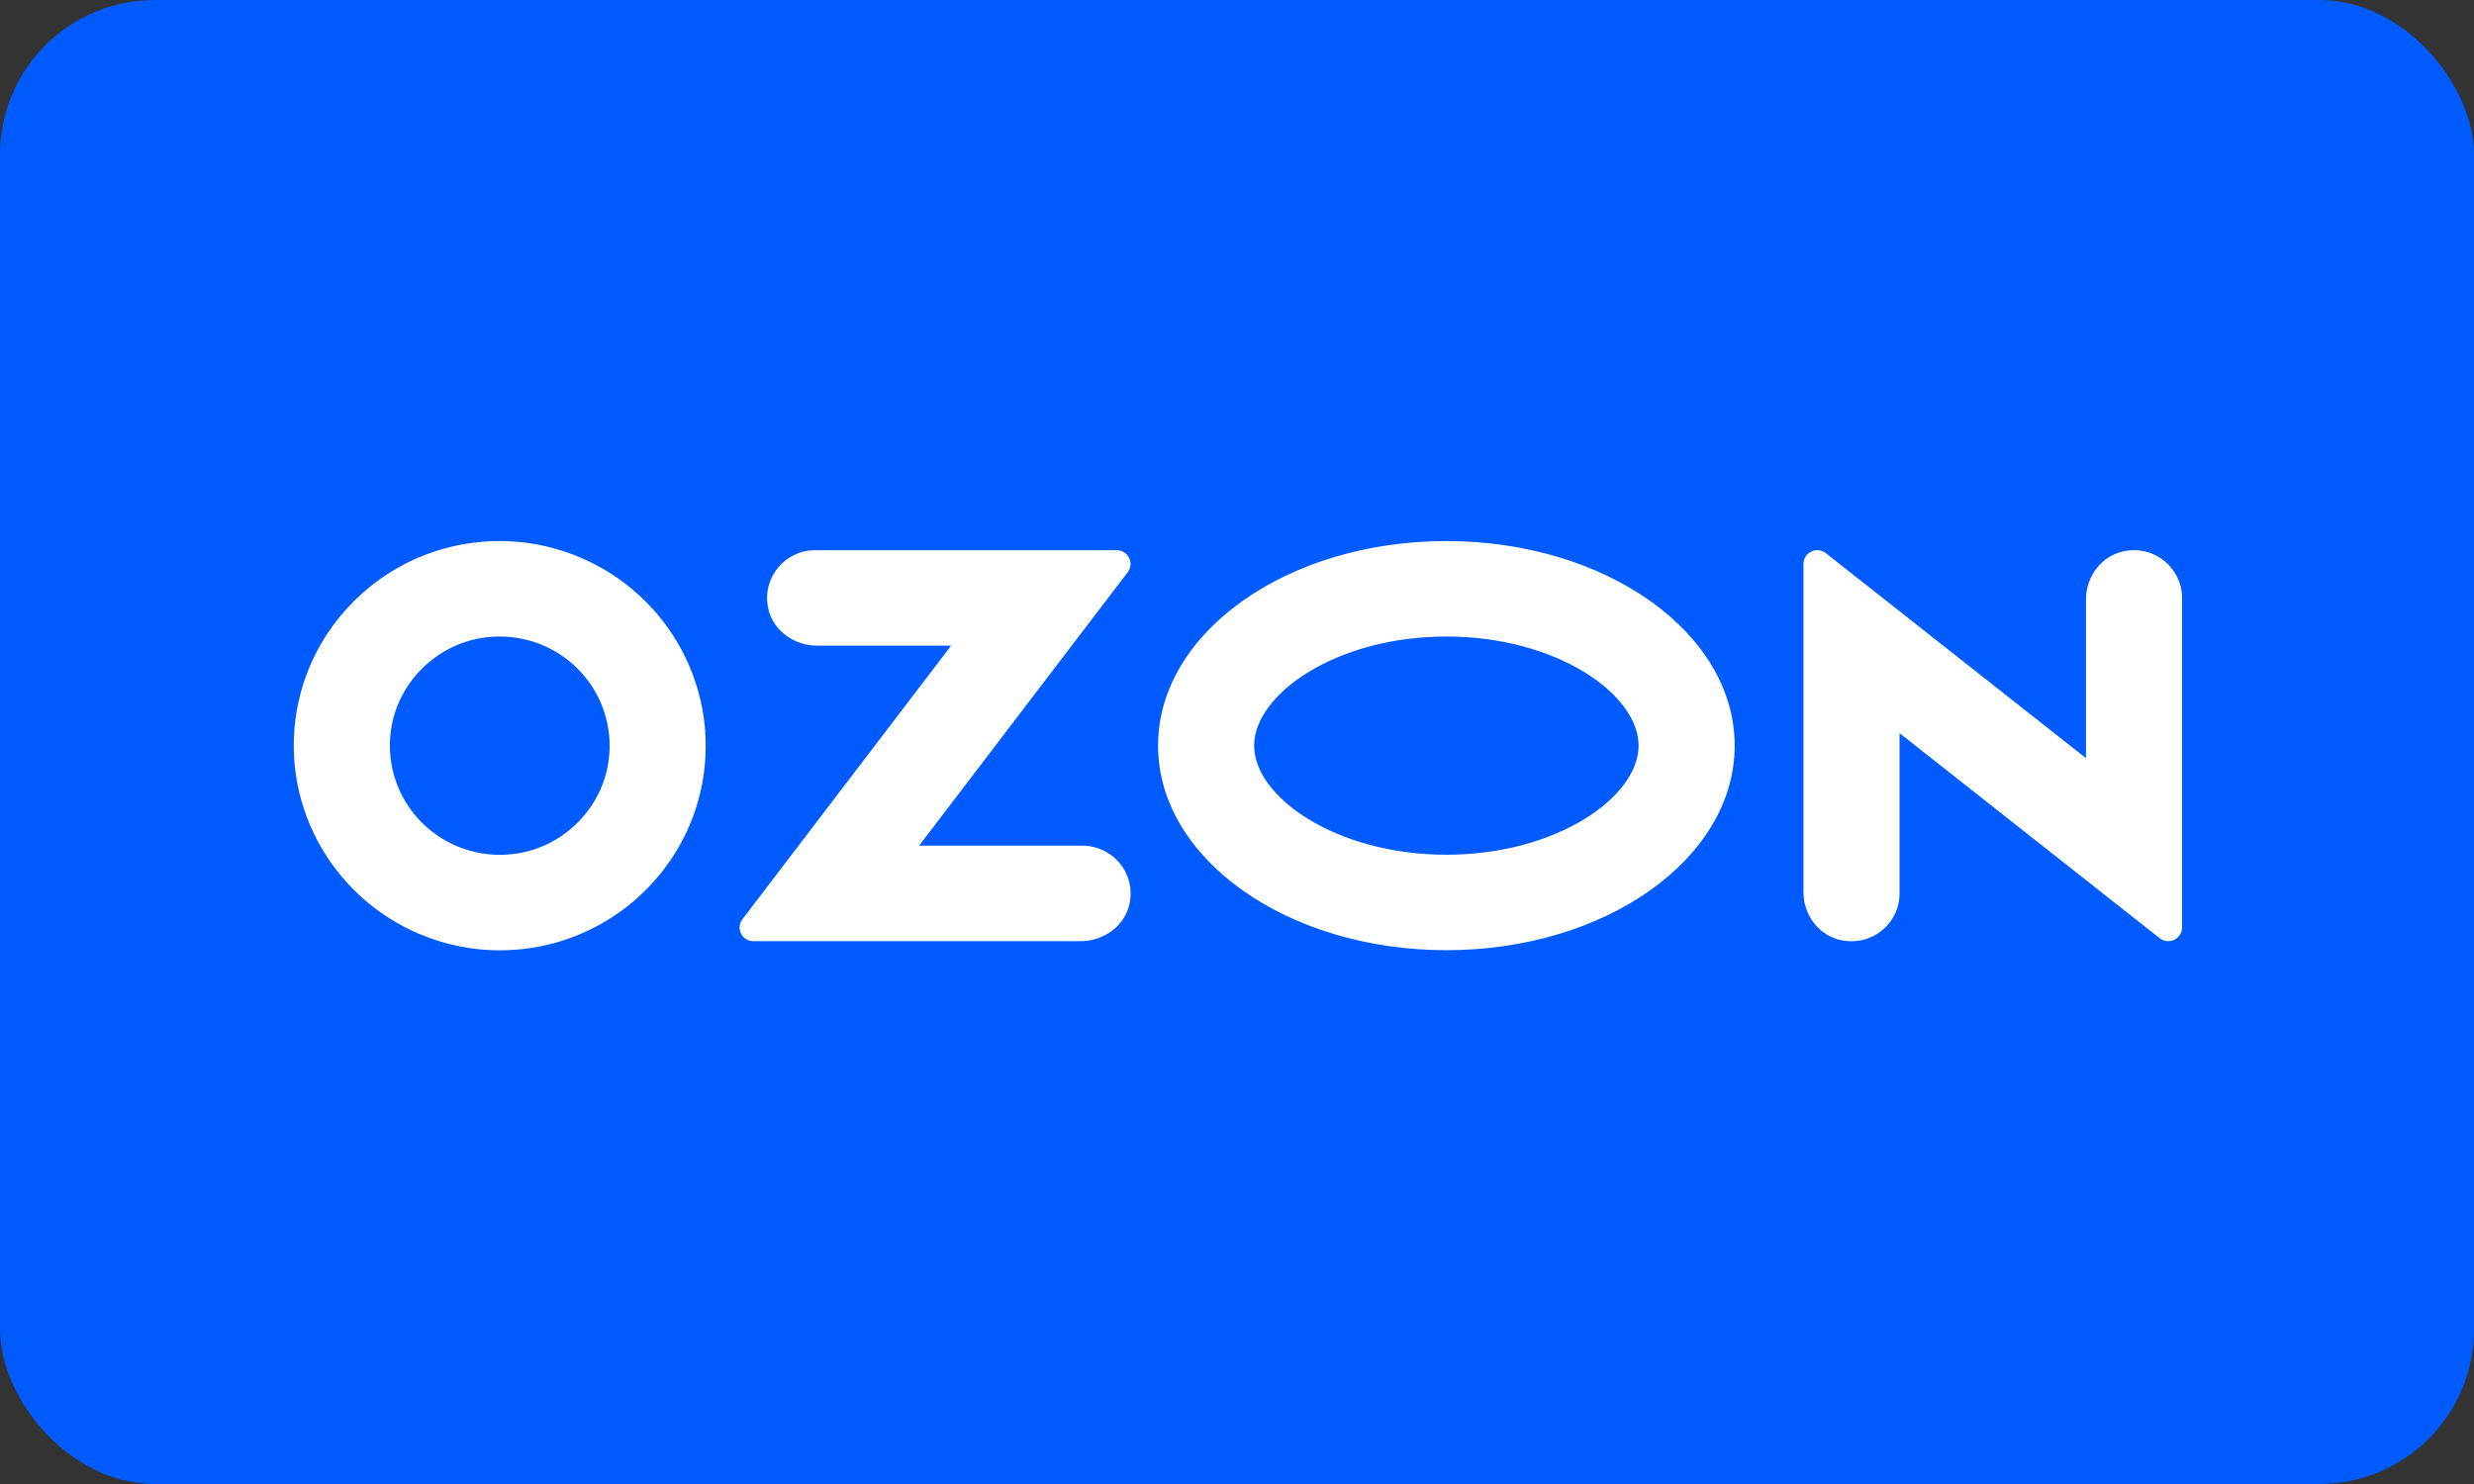
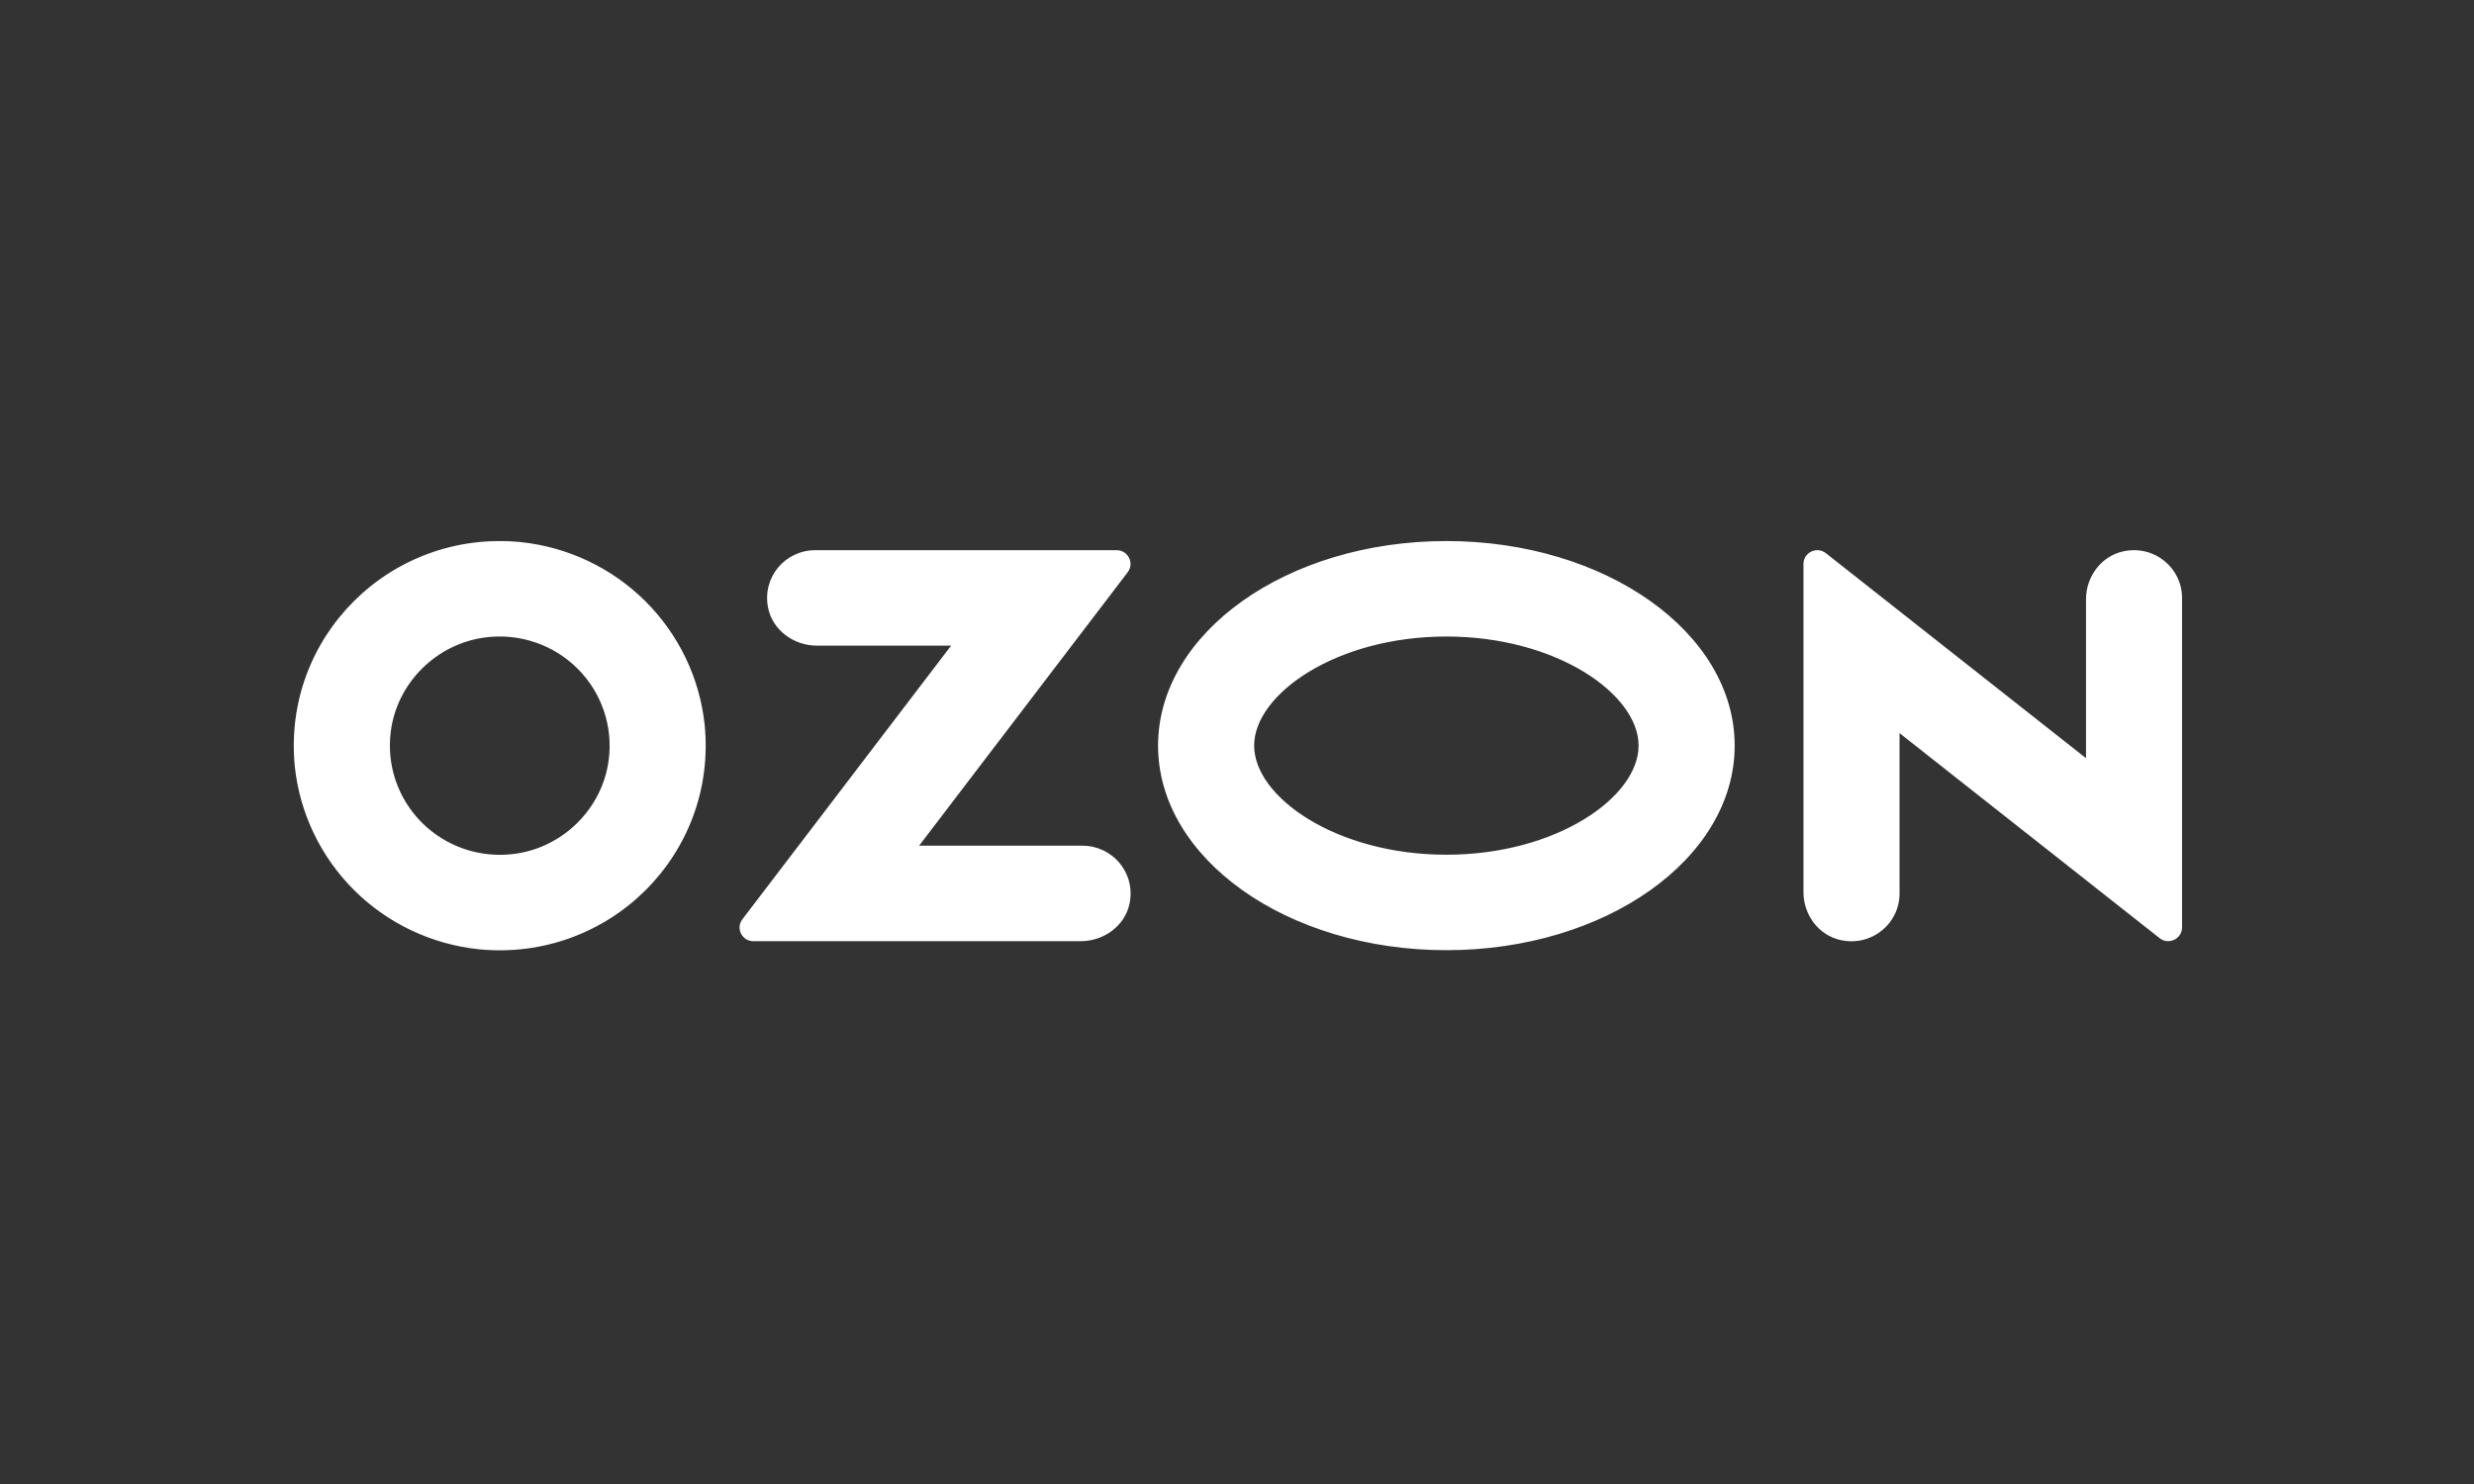
<svg xmlns="http://www.w3.org/2000/svg" width="160" height="96" viewBox="0 0 160 96" fill="none">
  <rect x="0" y="0" width="160" height="96" fill="#333333" stroke="none" />
-   <rect width="160" height="96" rx="10" fill="#005BFF" />
  <path d="M33.246 55.24C36.409 54.841 38.964 52.302 39.367 49.157C39.508 48.083 39.399 46.992 39.048 45.967C38.697 44.941 38.114 44.01 37.344 43.245C36.574 42.479 35.637 41.899 34.605 41.551C33.574 41.202 32.475 41.094 31.395 41.234C28.23 41.635 25.675 44.174 25.274 47.317C25.133 48.391 25.242 49.482 25.593 50.507C25.944 51.532 26.527 52.463 27.298 53.229C28.068 53.995 29.005 54.574 30.036 54.923C31.068 55.271 32.166 55.38 33.246 55.24ZM33.678 35.068C36.722 35.386 39.565 36.734 41.73 38.886C43.895 41.037 45.251 43.862 45.572 46.888C46.406 55.26 39.385 62.238 30.959 61.408C27.915 61.089 25.073 59.741 22.908 57.59C20.744 55.438 19.388 52.614 19.067 49.588C18.233 41.216 25.254 34.238 33.678 35.068ZM52.719 35.592H72.217C72.958 35.592 73.377 36.434 72.93 37.02L59.44 54.709H70.01C71.937 54.709 73.453 56.45 73.054 58.436C72.762 59.892 71.387 60.885 69.894 60.885H48.719C47.985 60.885 47.569 60.05 48.01 59.471L61.511 41.767H52.835C51.342 41.767 49.967 40.772 49.675 39.319C49.274 37.334 50.792 35.592 52.719 35.592ZM137.336 35.662C139.348 35.241 141.119 36.755 141.119 38.679V59.992C141.119 60.737 140.254 61.15 139.668 60.689L122.849 47.427V57.801C122.849 59.727 121.079 61.24 119.066 60.819C117.623 60.519 116.635 59.183 116.635 57.719V36.481C116.635 35.737 117.5 35.323 118.085 35.785L134.907 49.046V38.762C134.907 37.298 135.898 35.965 137.338 35.662H137.336ZM93.541 35C103.838 35 112.186 40.925 112.186 48.234C112.186 55.543 103.838 61.468 93.541 61.468C83.243 61.468 74.895 55.543 74.895 48.234C74.895 40.925 83.243 35 93.541 35ZM93.541 41.176C86.426 41.176 81.109 44.903 81.109 48.234C81.109 51.565 86.426 55.292 93.541 55.292C100.655 55.292 105.972 51.568 105.972 48.234C105.972 44.901 100.655 41.176 93.541 41.176Z" fill="white" />
</svg>